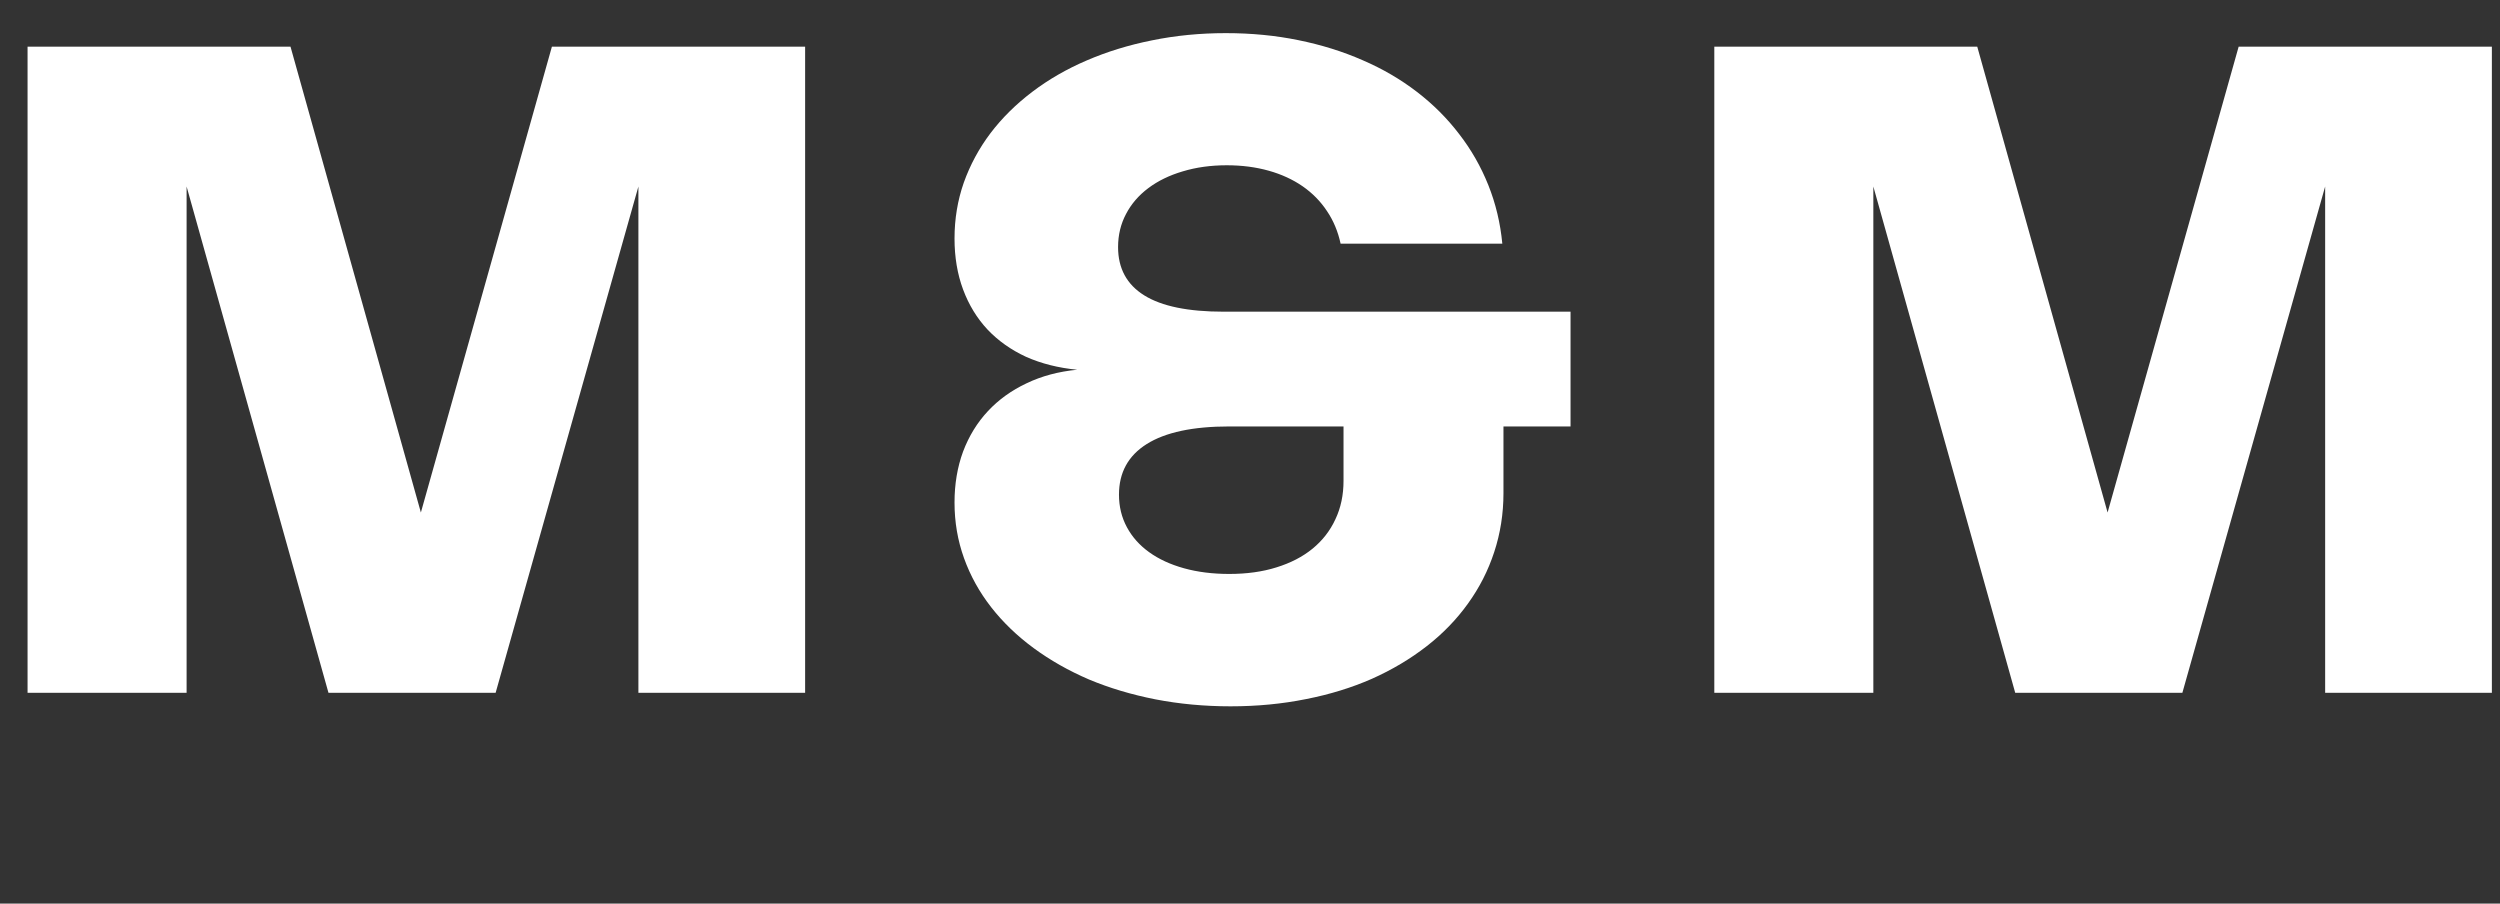
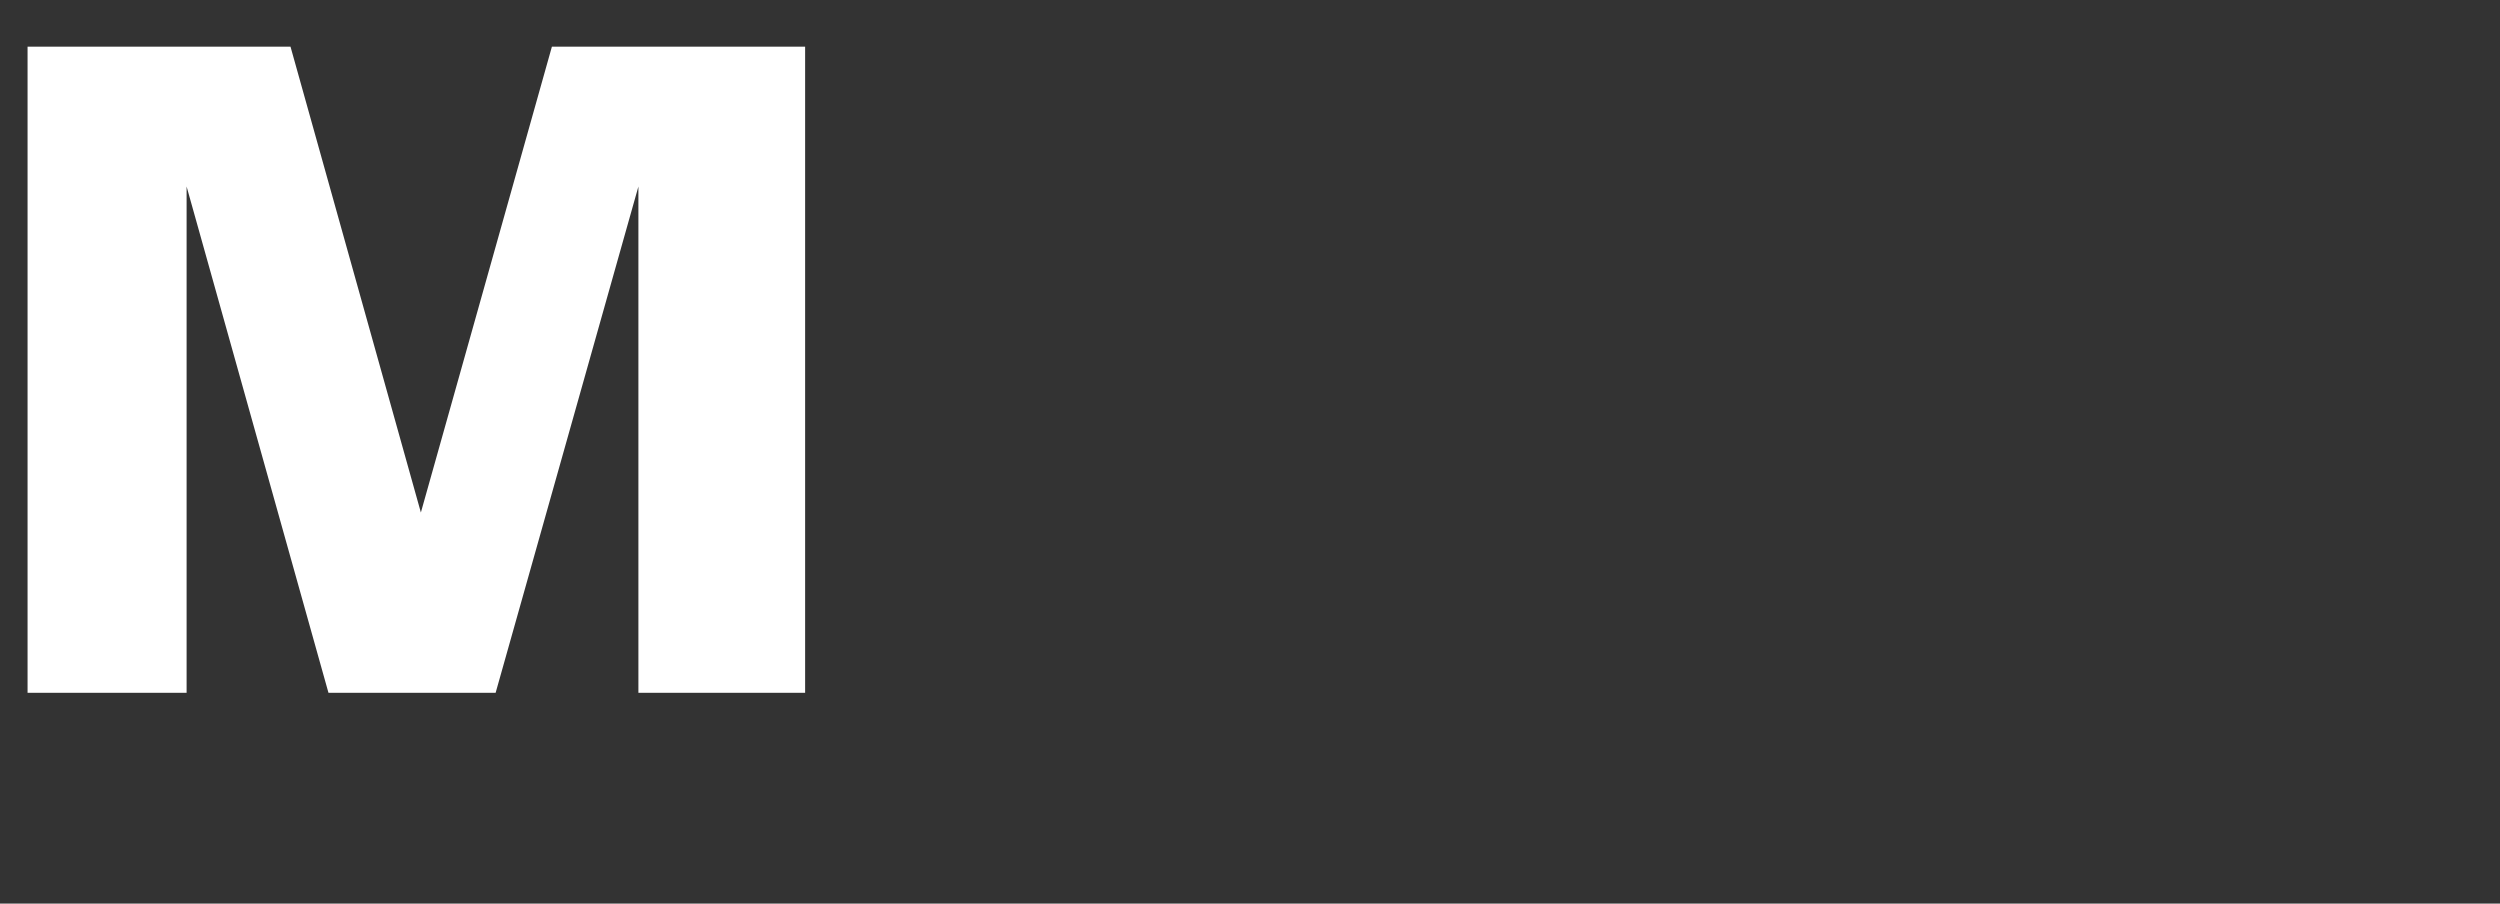
<svg xmlns="http://www.w3.org/2000/svg" width="83" height="30" viewBox="0 0 83 30" fill="none">
  <rect x="0" y="0" width="83" height="30" fill="#333333" stroke="none" />
-   <path d="M49.915 16.37C49.915 17.055 49.812 17.707 49.608 18.328C49.407 18.942 49.117 19.512 48.737 20.038C48.362 20.562 47.905 21.035 47.365 21.455C46.825 21.875 46.22 22.235 45.55 22.535C44.88 22.83 44.15 23.055 43.36 23.21C42.57 23.37 41.735 23.45 40.855 23.45C39.985 23.45 39.153 23.372 38.358 23.218C37.568 23.062 36.833 22.843 36.153 22.558C35.477 22.267 34.865 21.92 34.315 21.515C33.765 21.11 33.295 20.657 32.905 20.157C32.515 19.657 32.215 19.115 32.005 18.53C31.795 17.945 31.69 17.33 31.69 16.685C31.69 16.07 31.785 15.505 31.975 14.99C32.17 14.475 32.445 14.027 32.8 13.648C33.155 13.268 33.583 12.96 34.083 12.725C34.583 12.485 35.142 12.335 35.763 12.275C35.138 12.215 34.572 12.072 34.068 11.848C33.568 11.617 33.14 11.315 32.785 10.94C32.435 10.565 32.165 10.123 31.975 9.613C31.785 9.102 31.69 8.537 31.69 7.918C31.69 7.268 31.793 6.65 31.997 6.065C32.208 5.475 32.502 4.928 32.883 4.423C33.267 3.917 33.73 3.46 34.27 3.05C34.81 2.64 35.413 2.292 36.078 2.007C36.748 1.718 37.47 1.495 38.245 1.34C39.025 1.18 39.843 1.1 40.697 1.1C41.542 1.1 42.345 1.177 43.105 1.333C43.87 1.488 44.583 1.71 45.242 2C45.903 2.285 46.502 2.635 47.042 3.05C47.583 3.465 48.05 3.933 48.445 4.452C48.845 4.968 49.167 5.532 49.413 6.147C49.657 6.758 49.812 7.405 49.877 8.09H44.508C44.422 7.69 44.273 7.33 44.057 7.01C43.843 6.685 43.572 6.41 43.248 6.185C42.922 5.96 42.547 5.787 42.123 5.668C41.697 5.548 41.233 5.487 40.727 5.487C40.197 5.487 39.71 5.555 39.265 5.69C38.825 5.82 38.445 6.005 38.125 6.245C37.805 6.485 37.557 6.772 37.383 7.107C37.208 7.438 37.12 7.803 37.12 8.203C37.12 8.912 37.41 9.447 37.99 9.807C38.57 10.168 39.447 10.348 40.623 10.348H52.142V14.158H49.915V16.37ZM40.81 14.158C39.605 14.158 38.693 14.352 38.072 14.742C37.458 15.127 37.15 15.688 37.15 16.422C37.15 16.817 37.237 17.177 37.413 17.503C37.587 17.828 37.835 18.105 38.155 18.335C38.475 18.565 38.86 18.742 39.31 18.867C39.76 18.992 40.26 19.055 40.81 19.055C41.39 19.055 41.913 18.983 42.377 18.837C42.847 18.692 43.248 18.485 43.578 18.215C43.907 17.945 44.16 17.62 44.335 17.24C44.515 16.86 44.605 16.435 44.605 15.965V14.158H40.81Z" fill="white" />
  <path d="M26.73 1.55V23H21.195V6.192L16.455 23H10.905L6.195 6.192V23H0.915V1.55H9.645L13.973 17.015L18.323 1.55H26.73Z" fill="white" />
-   <path d="M82.73 1.55V23H77.195V6.192L72.455 23H66.905L62.195 6.192V23H56.915V1.55H65.645L69.972 17.015L74.323 1.55H82.73Z" fill="white" />
</svg>